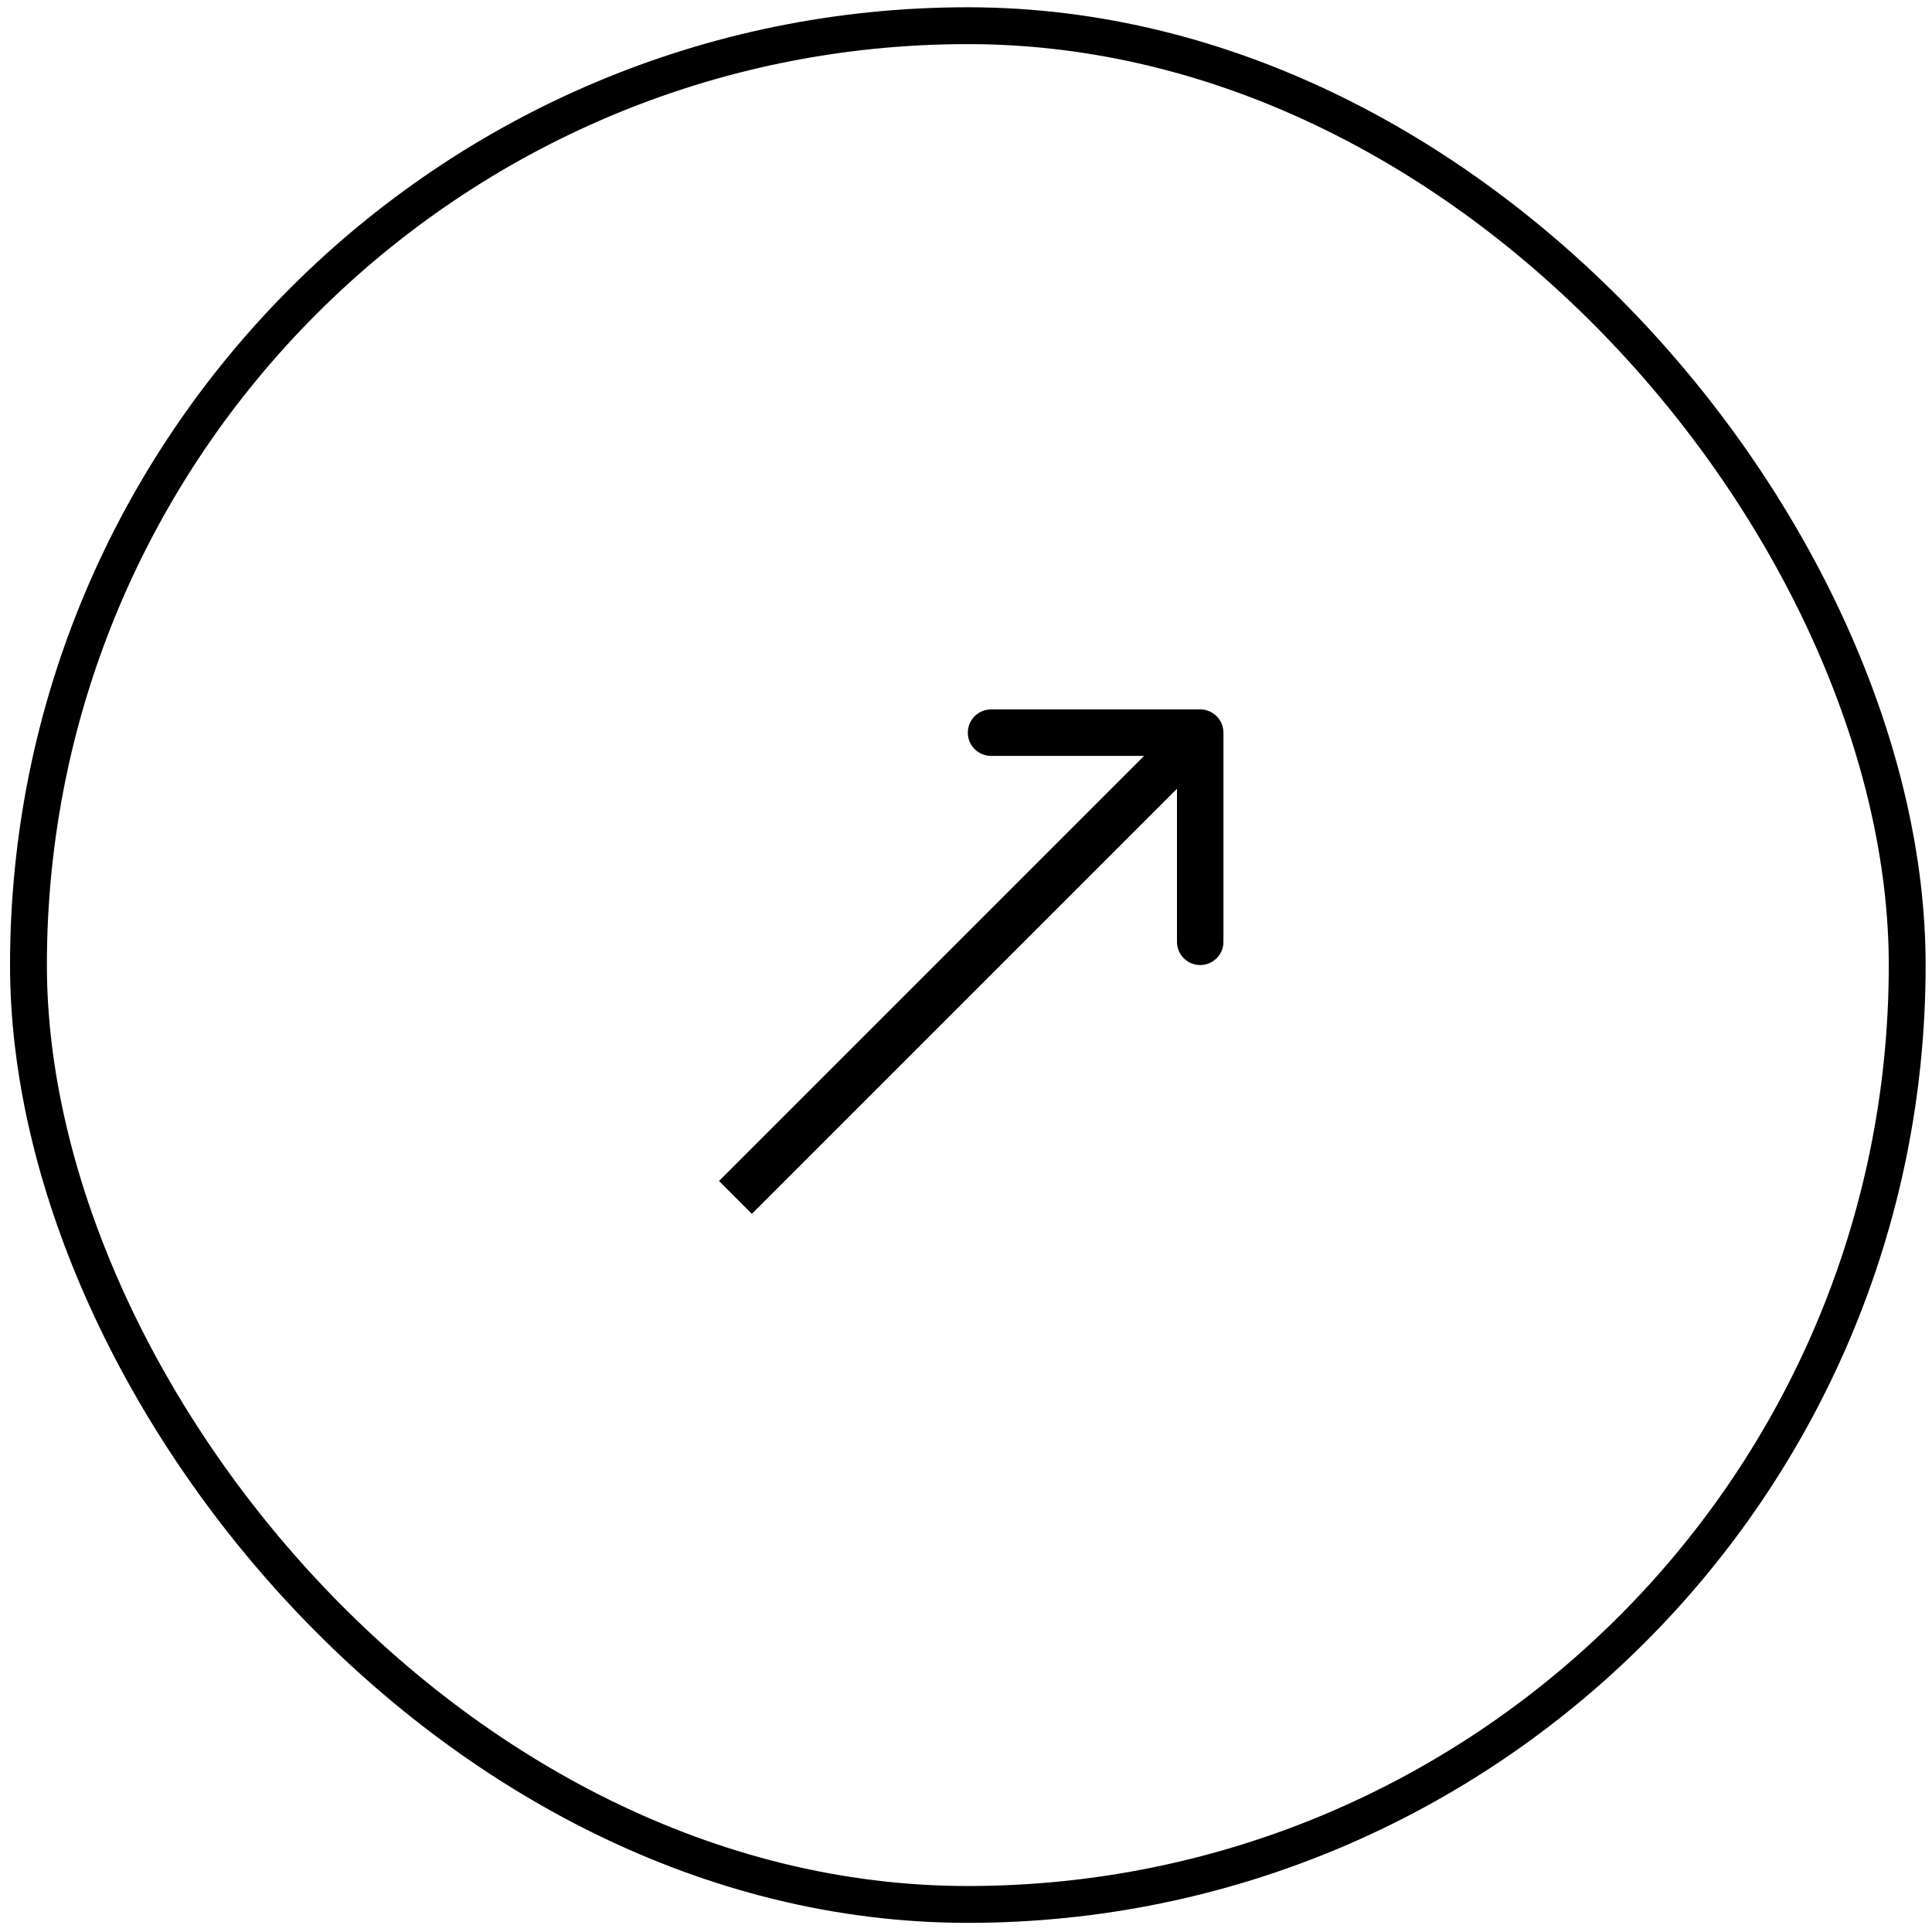
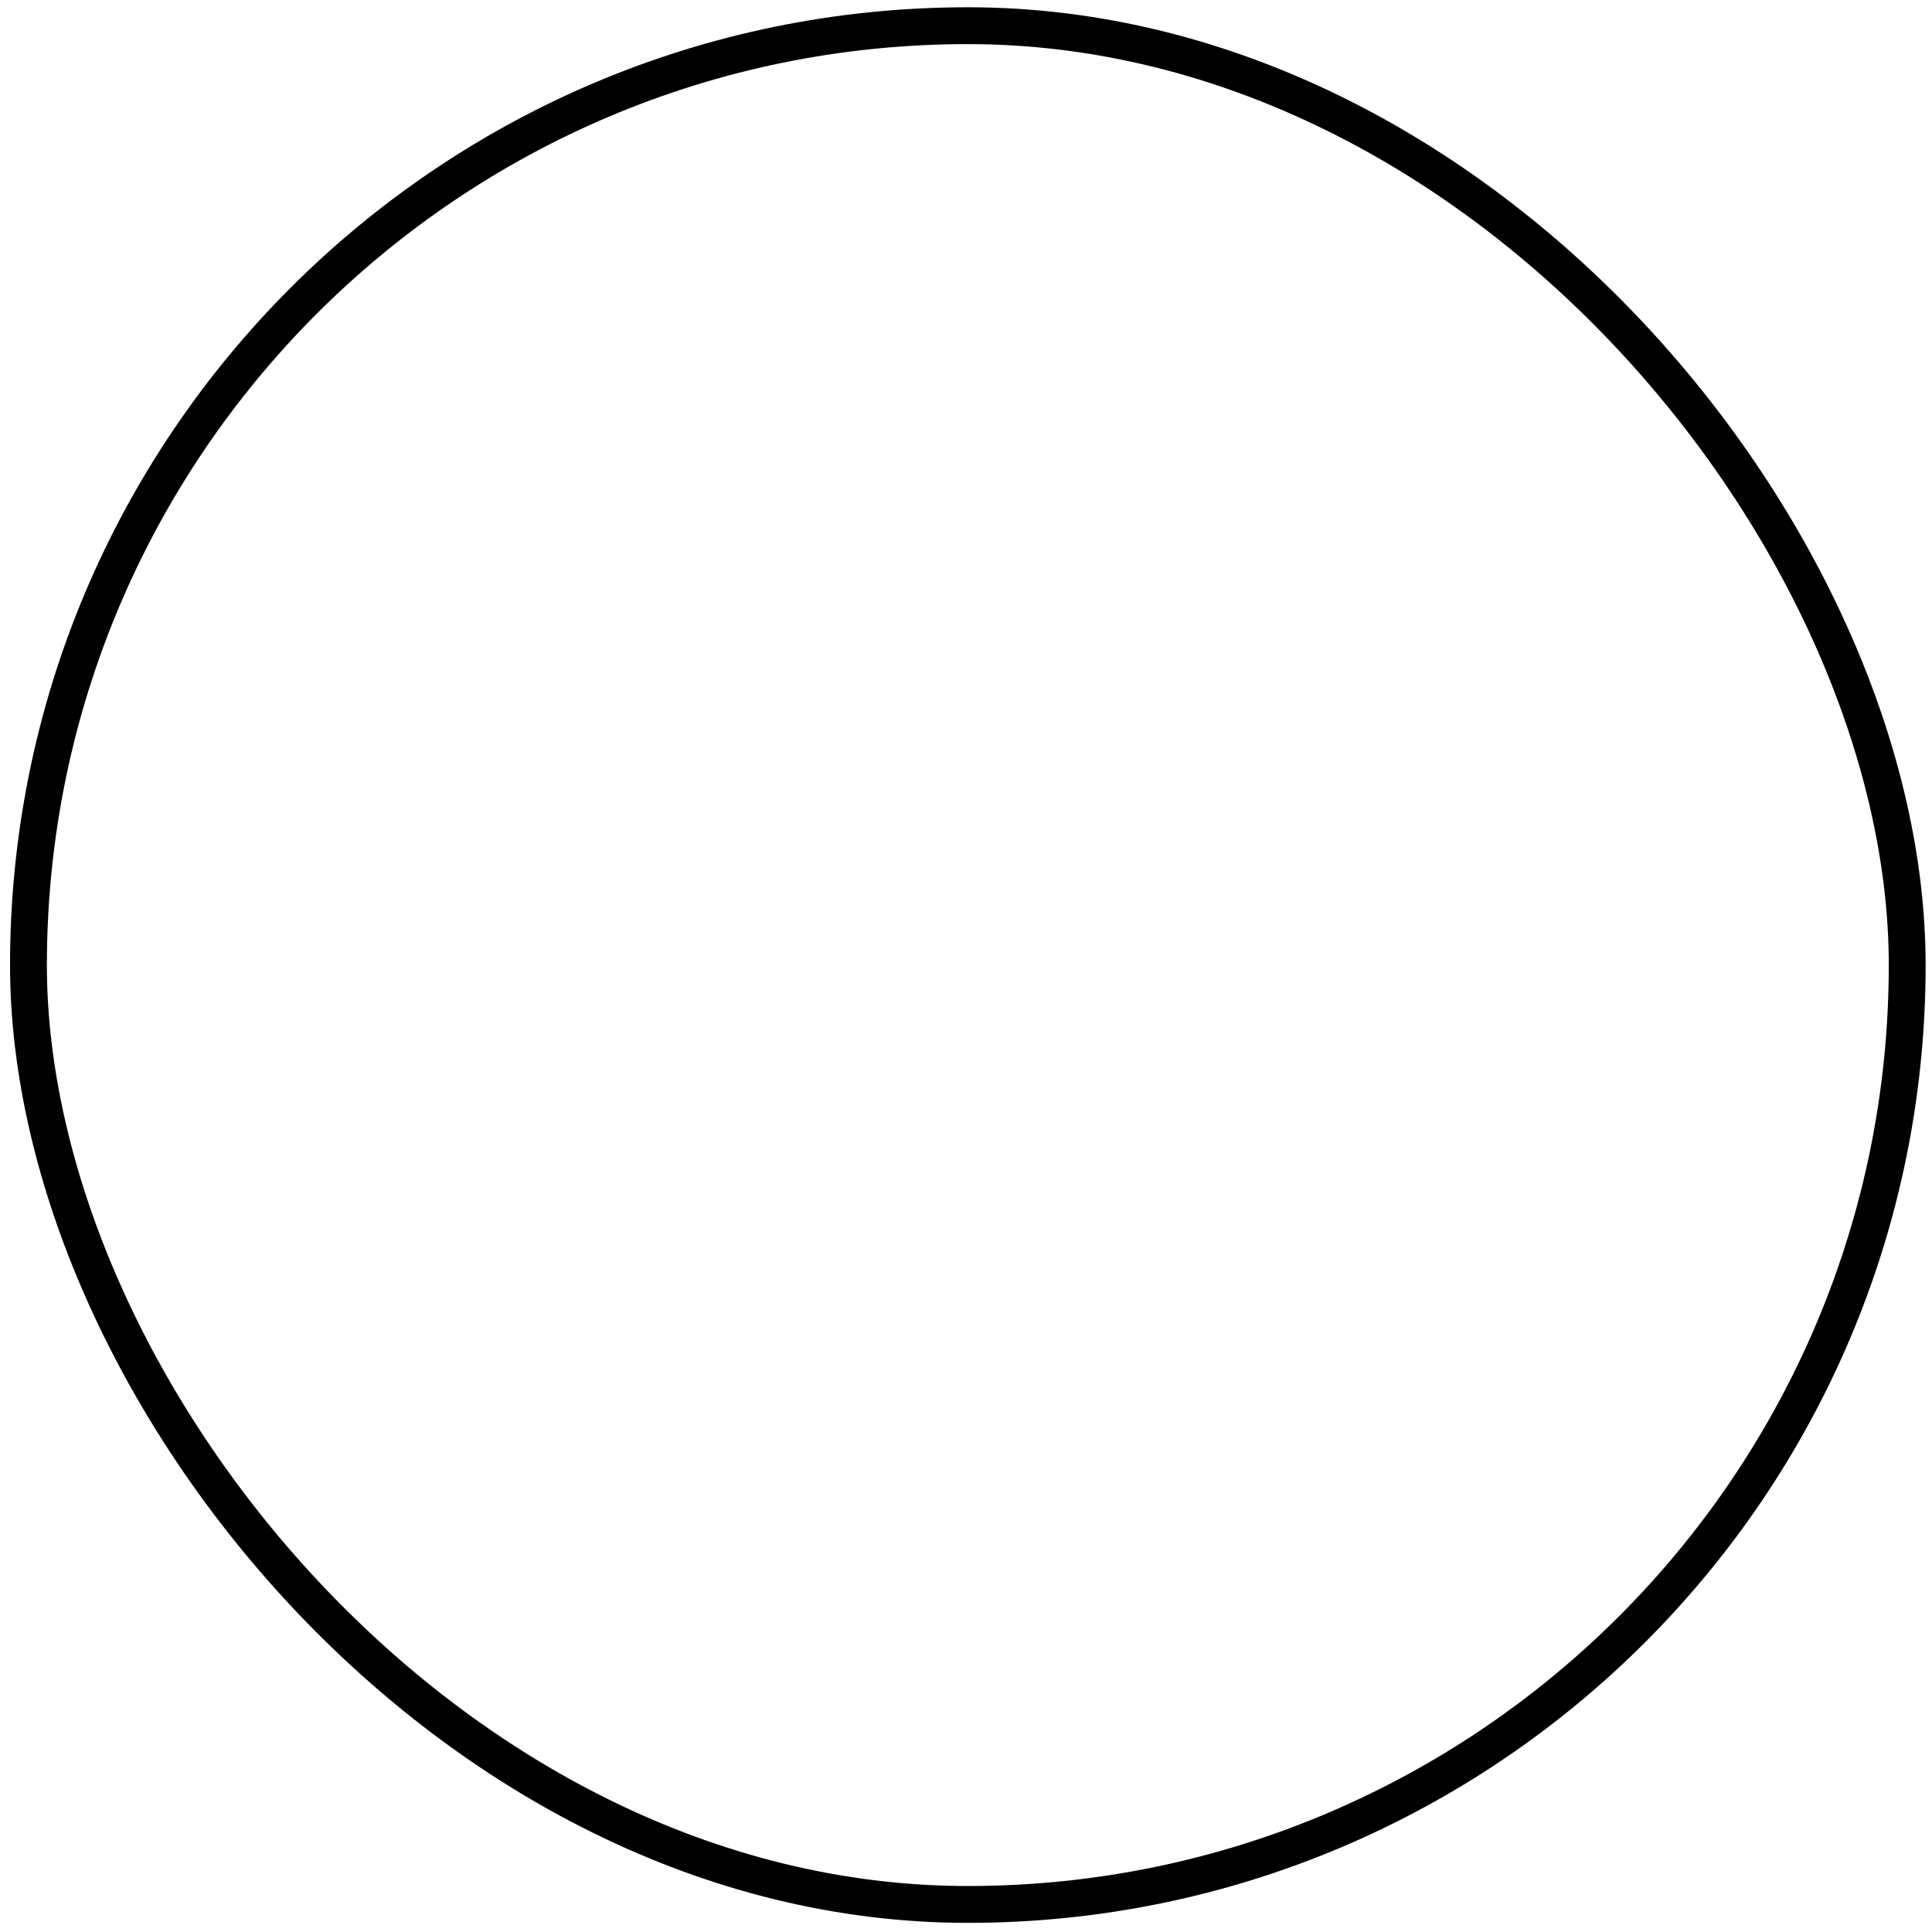
<svg xmlns="http://www.w3.org/2000/svg" width="67" height="67" viewBox="0 0 67 67" fill="none">
  <g filter="url(#filter0_b_5_831)">
-     <rect x="0.348" y="0.252" width="66.43" height="66.43" rx="33.215" fill="white" fill-opacity="0.2" />
    <rect x="0.987" y="0.891" width="65.153" height="65.153" rx="32.577" stroke="black" stroke-width="1.278" />
    <g clip-path="url(#clip0_5_831)">
-       <path d="M42.428 25.408C42.428 24.963 42.067 24.602 41.622 24.602L34.369 24.602C33.924 24.602 33.563 24.963 33.563 25.408C33.563 25.853 33.924 26.214 34.369 26.214L40.816 26.214L40.816 32.661C40.816 33.106 41.177 33.467 41.622 33.467C42.067 33.467 42.428 33.106 42.428 32.661L42.428 25.408ZM26.074 42.095L42.191 25.978L41.052 24.838L24.935 40.956L26.074 42.095Z" fill="black" />
-     </g>
+       </g>
  </g>
  <defs>
    <filter id="filter0_b_5_831" x="-31.589" y="-31.686" width="130.306" height="130.306" filterUnits="userSpaceOnUse" color-interpolation-filters="sRGB">
      <feFlood flood-opacity="0" result="BackgroundImageFix" />
      <feGaussianBlur in="BackgroundImageFix" stdDeviation="15.969" />
      <feComposite in2="SourceAlpha" operator="in" result="effect1_backgroundBlur_5_831" />
      <feBlend mode="normal" in="SourceGraphic" in2="effect1_backgroundBlur_5_831" result="shape" />
    </filter>
    <clipPath id="clip0_5_831">
      <rect width="38.681" height="38.681" fill="white" transform="translate(14.223 14.126)" />
    </clipPath>
  </defs>
</svg>